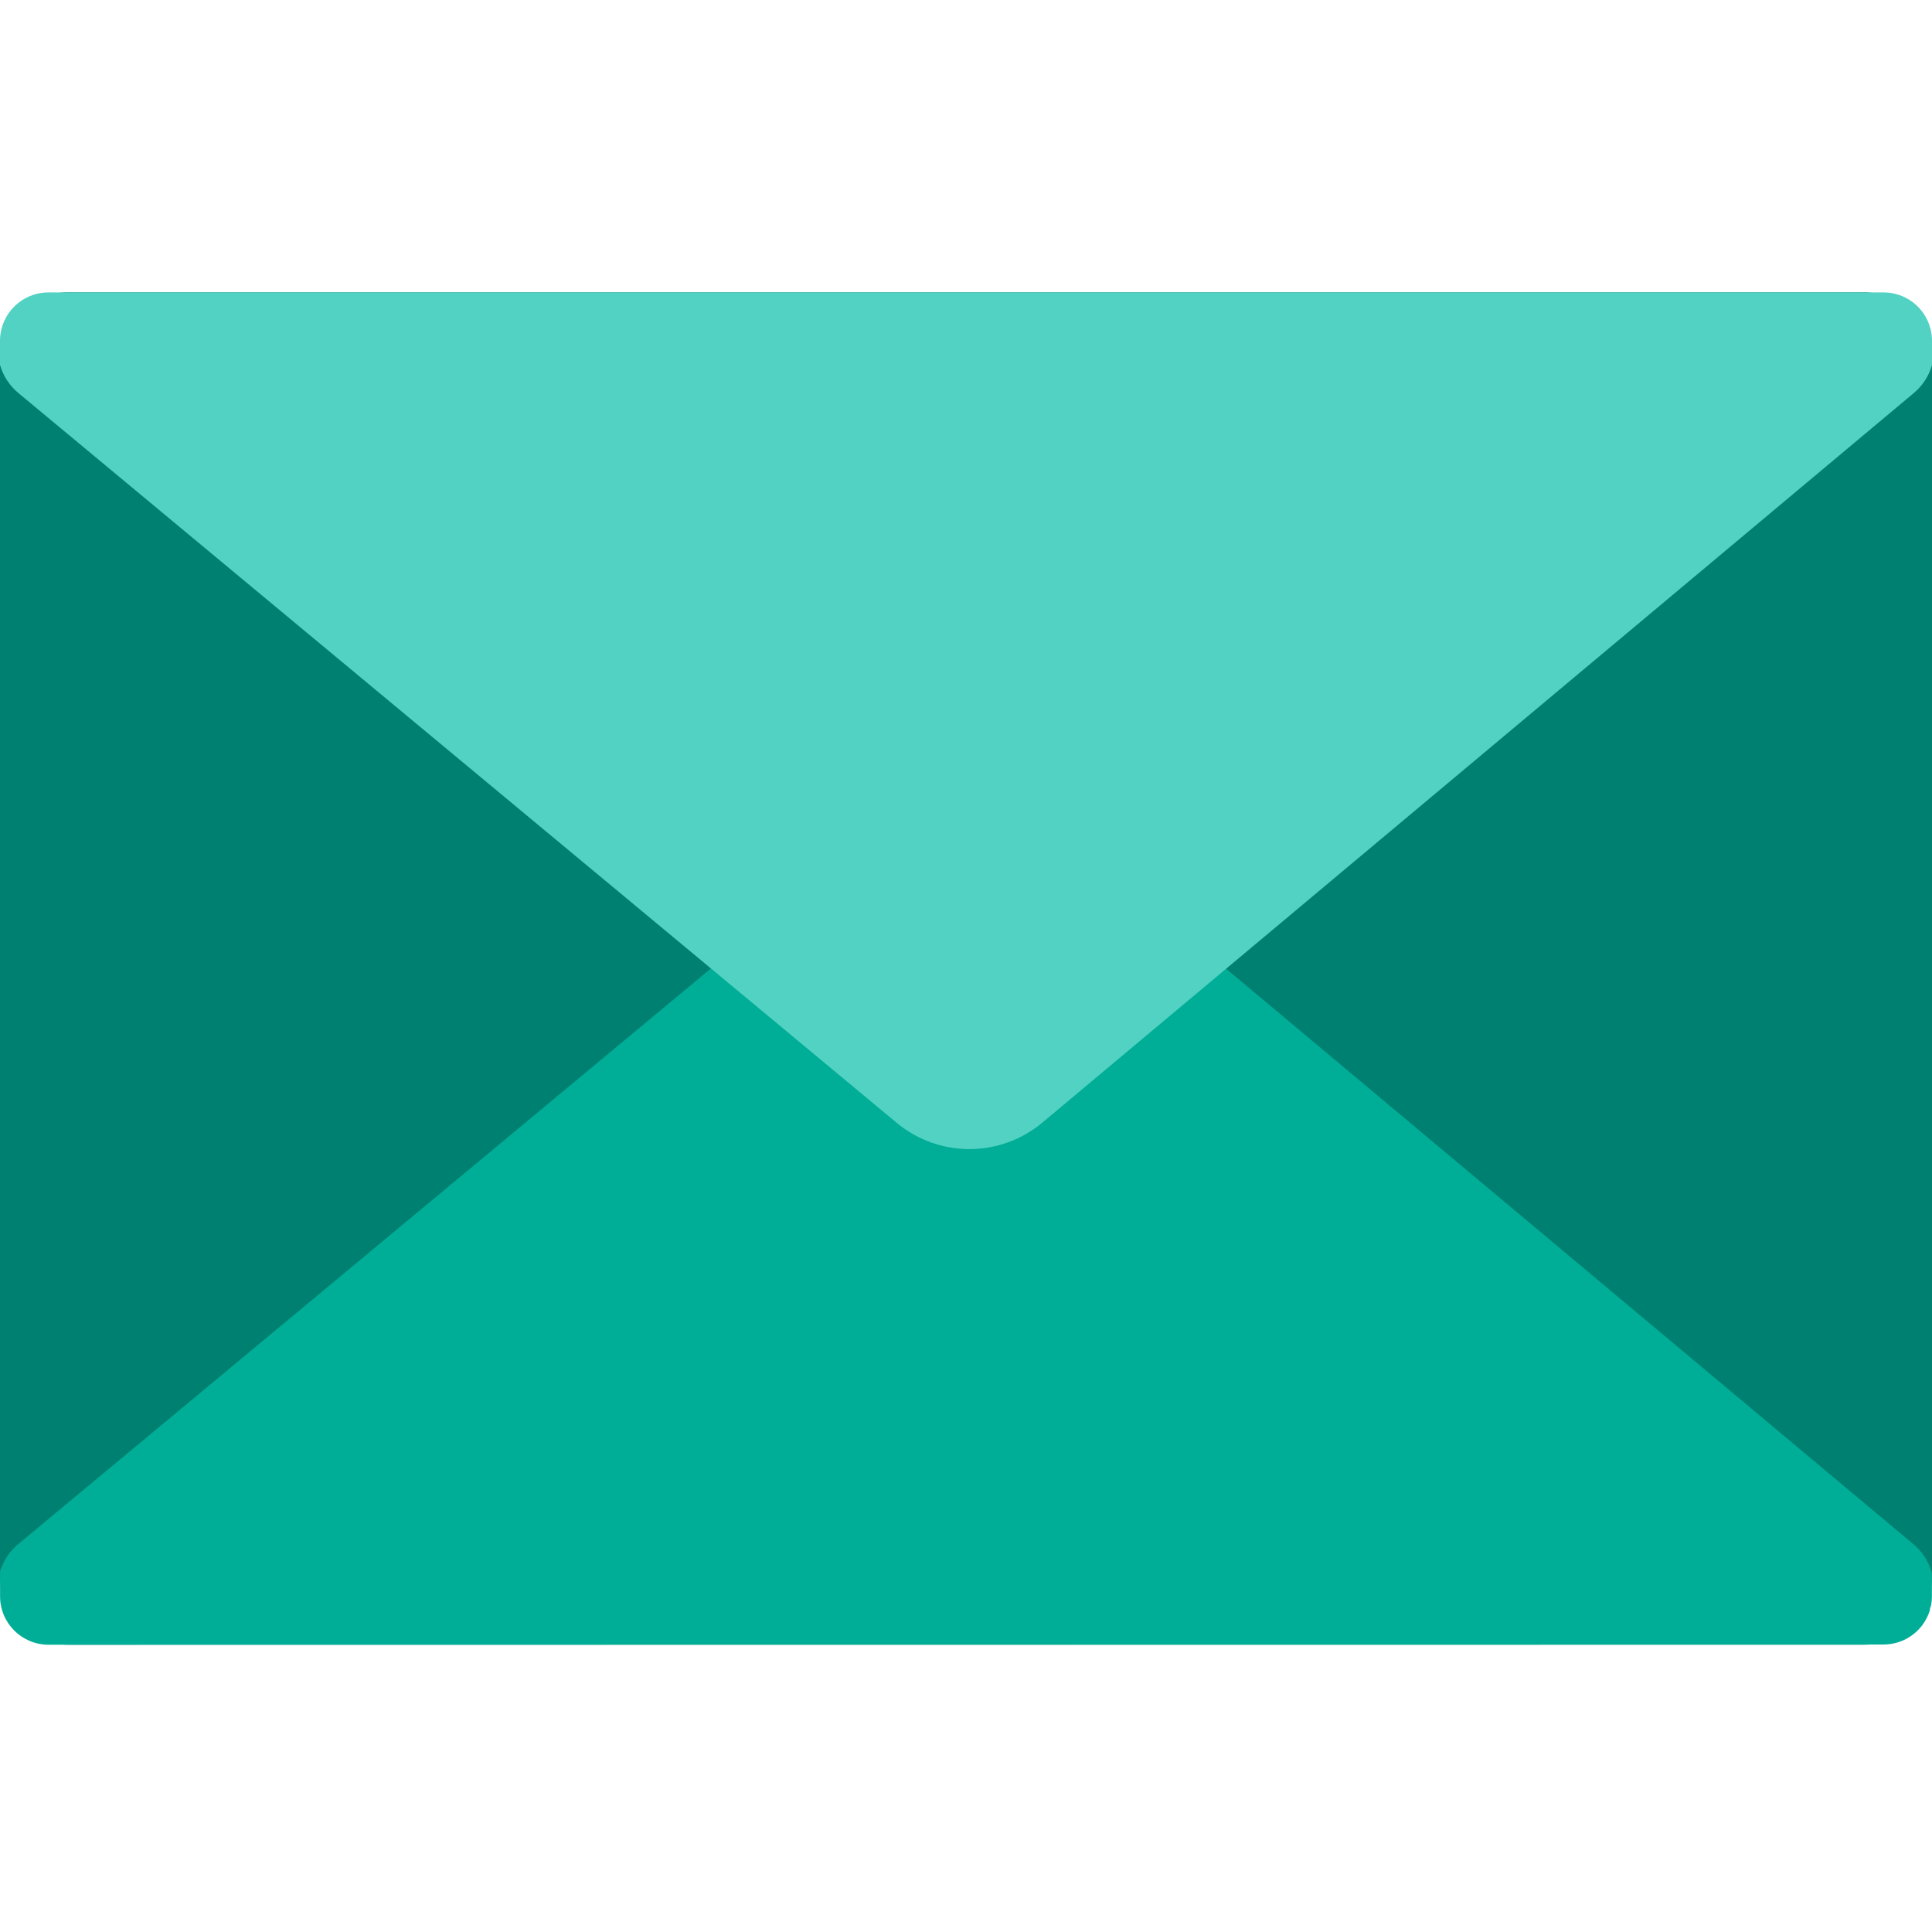
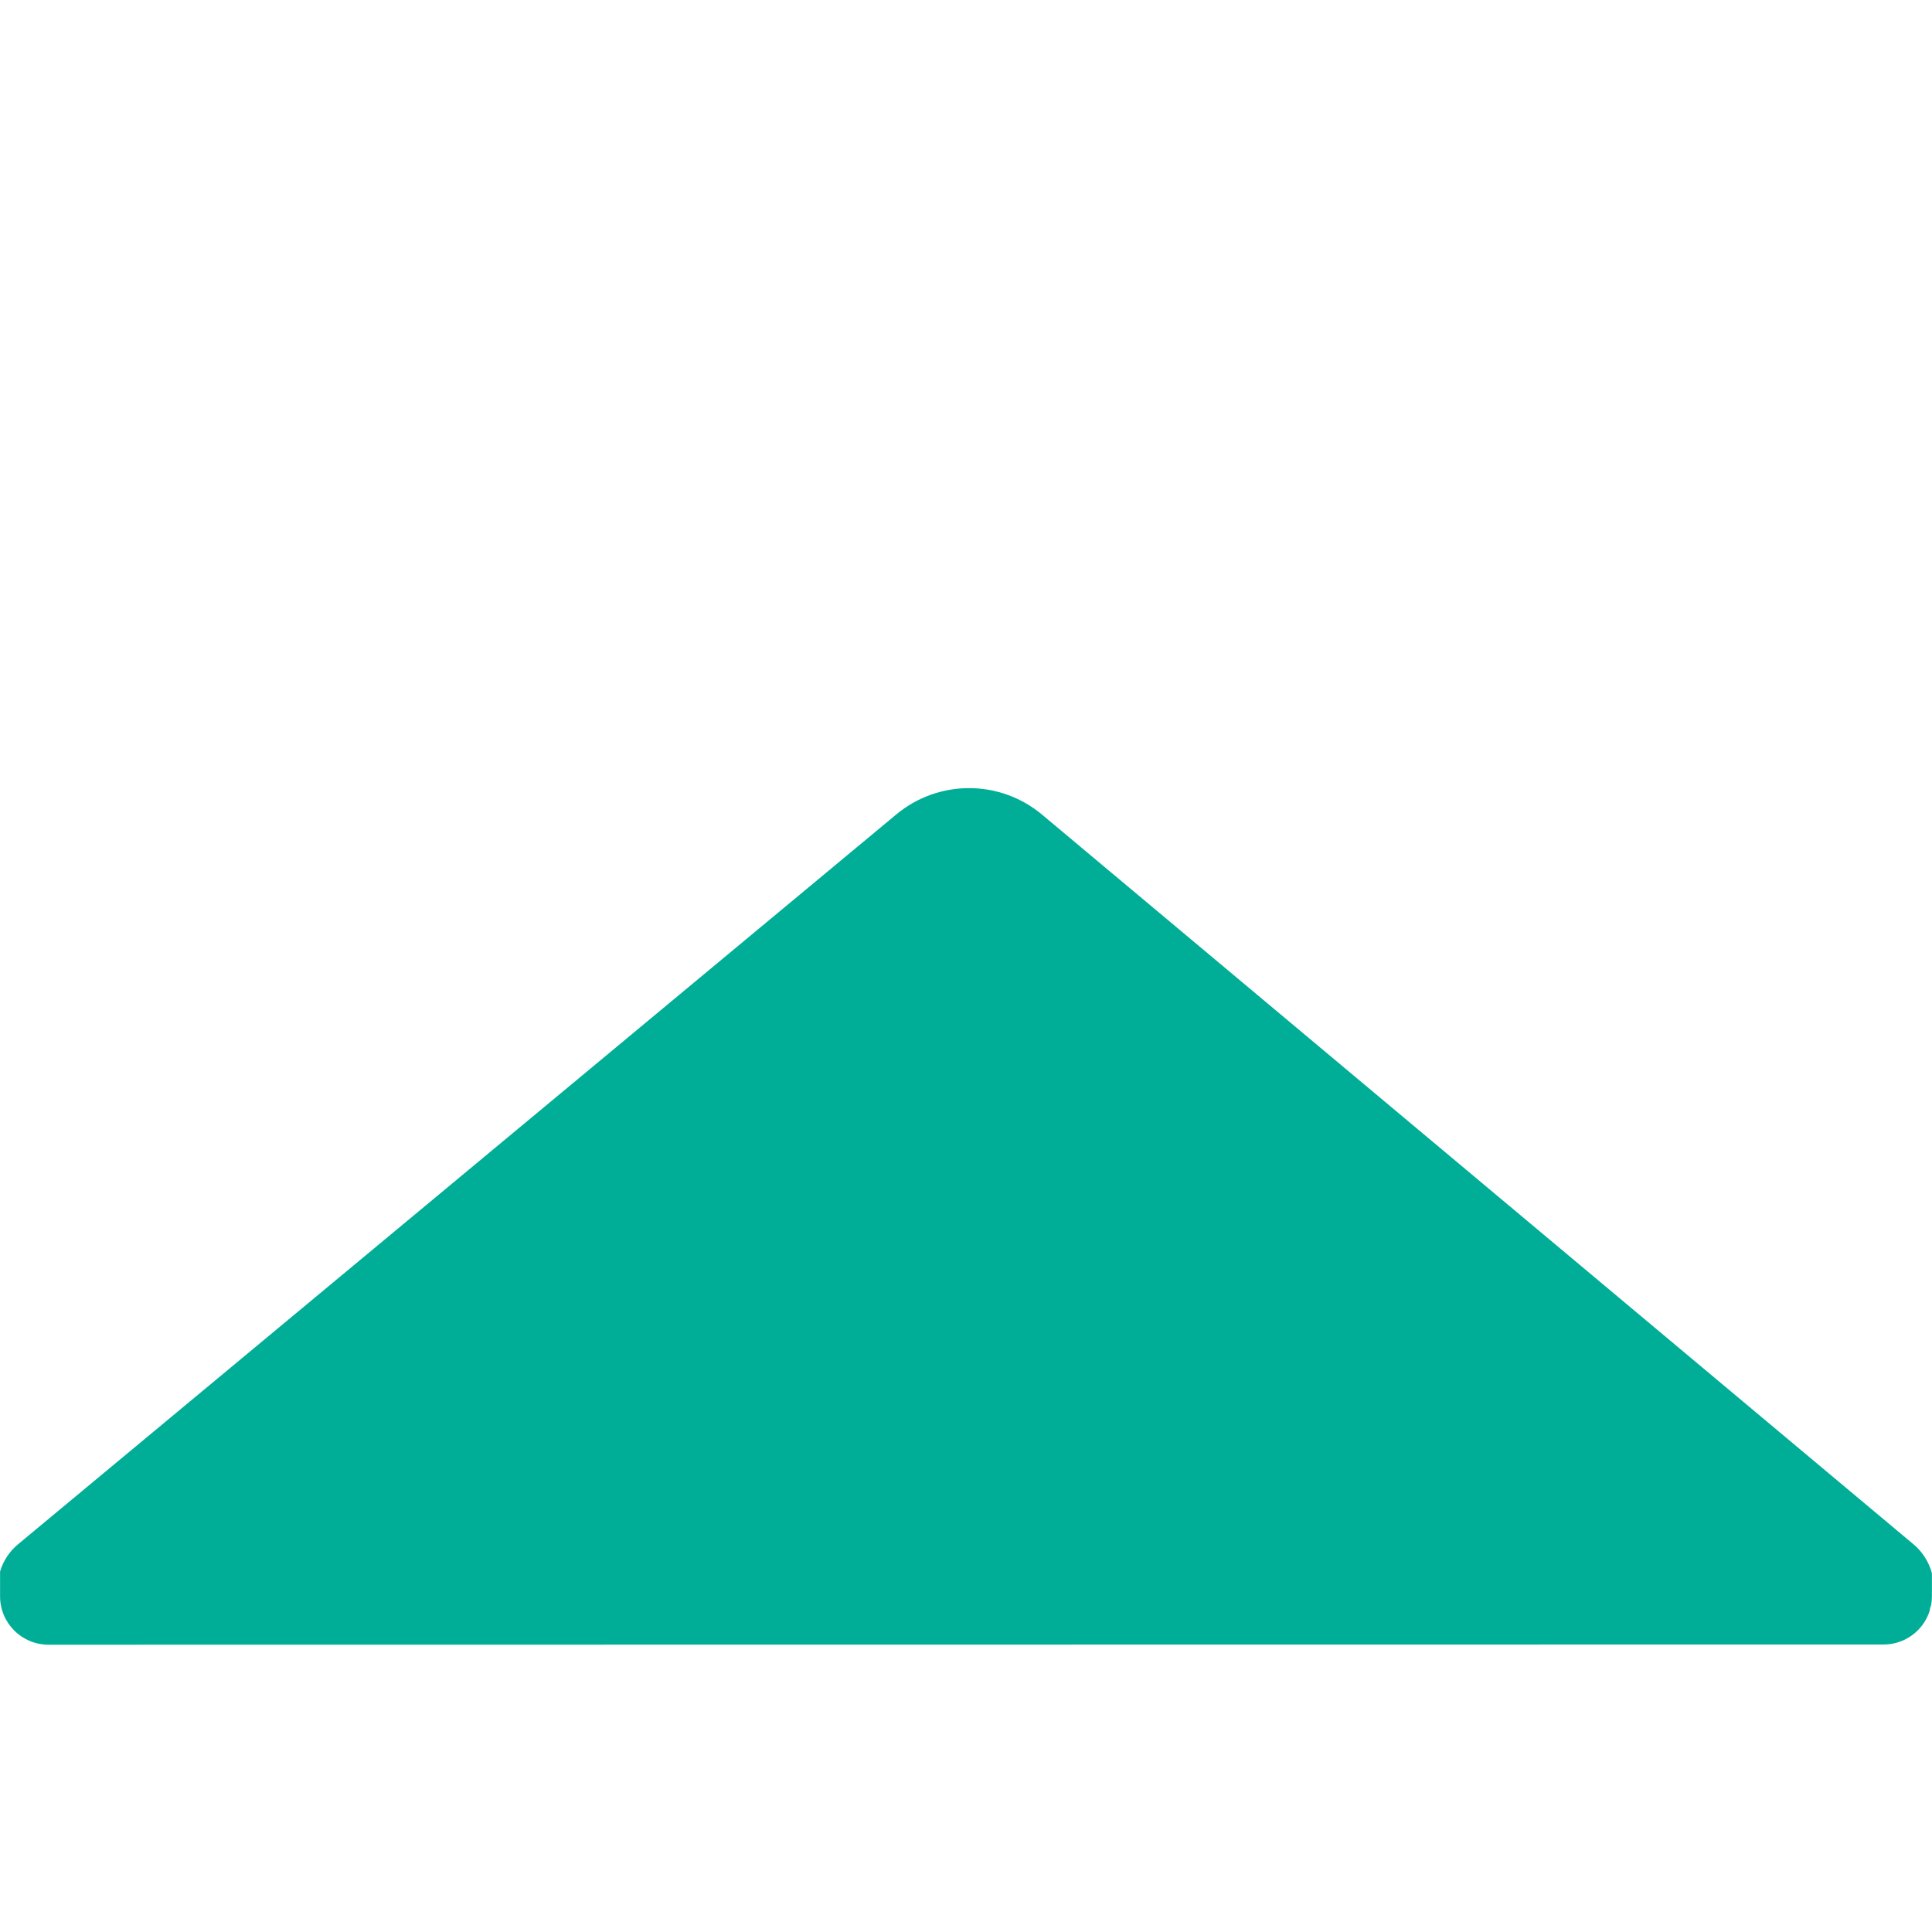
<svg xmlns="http://www.w3.org/2000/svg" fill="none" height="57" viewBox="0 0 57 57" width="57">
-   <path d="m0 10.626c0-1.105.895-2 2-2h53c1.105 0 2 .895 2 2v35.898c0 1.105-.895 2-2 2h-53c-1.105 0-2-.895-2-2z" fill="#008070" />
  <path d="m1.43 48.524c-.789 0-1.428-.639-1.428-1.428v-.733c.095-.317.282-.598.537-.808l25.906-21.528c1.247-1.036 3.056-1.033 4.299.007l25.71 21.527c.266.223.456.522.544.857v.678c-0.0.087-.008.174-.024.26l-.021.063c-.012.032-.018.065-.019.099-.187.596-.741 1.001-1.365 1z" fill="#00ae98" />
-   <path d="m26.45 33.122-25.906-21.525c-.261-.216-.451-.505-.544-.831v-.711c-0-.108.012-.215.036-.32.007-.019.013-.04.016-.06.171-.619.734-1.048 1.377-1.048h54.142c.644-0 1.208.43 1.378 1.051.003.017.007.033.013.049.026.108.038.218.039.328v.714c-.092.323-.279.611-.537.826l-25.71 21.524c-.604.506-1.366.783-2.154.783-.785 0-1.546-.275-2.148-.778z" fill="#52d2c2" />
</svg>